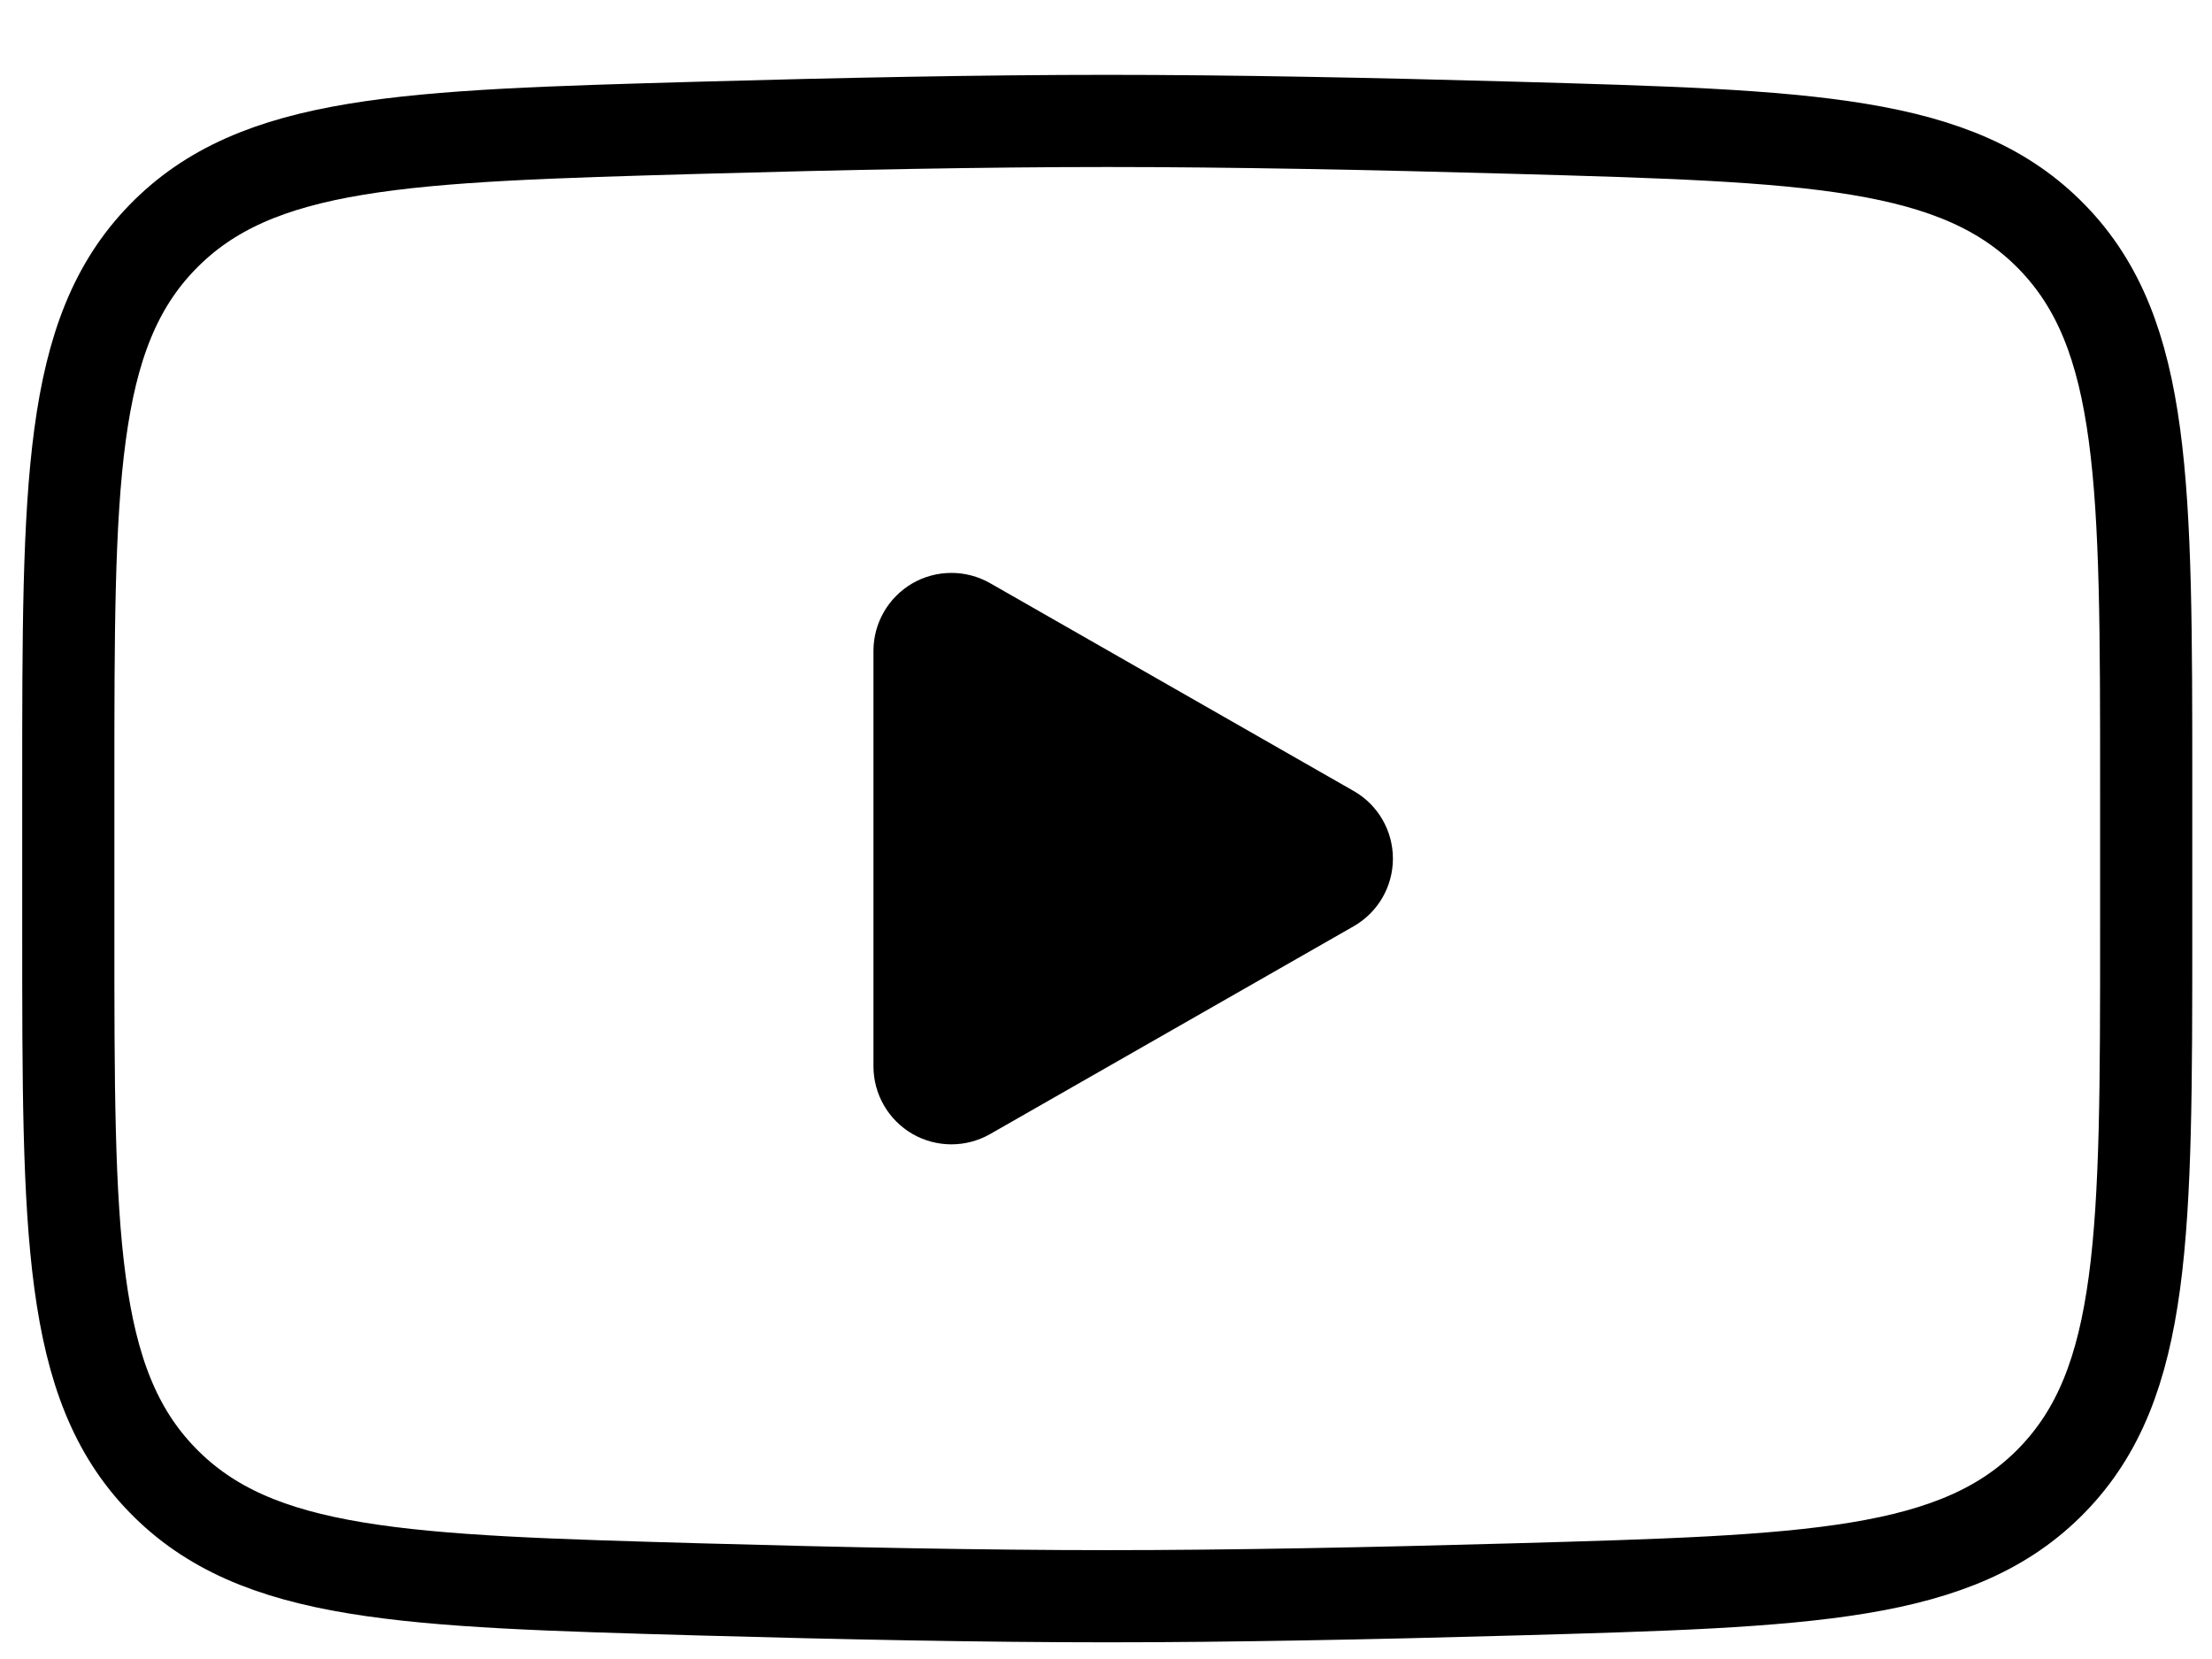
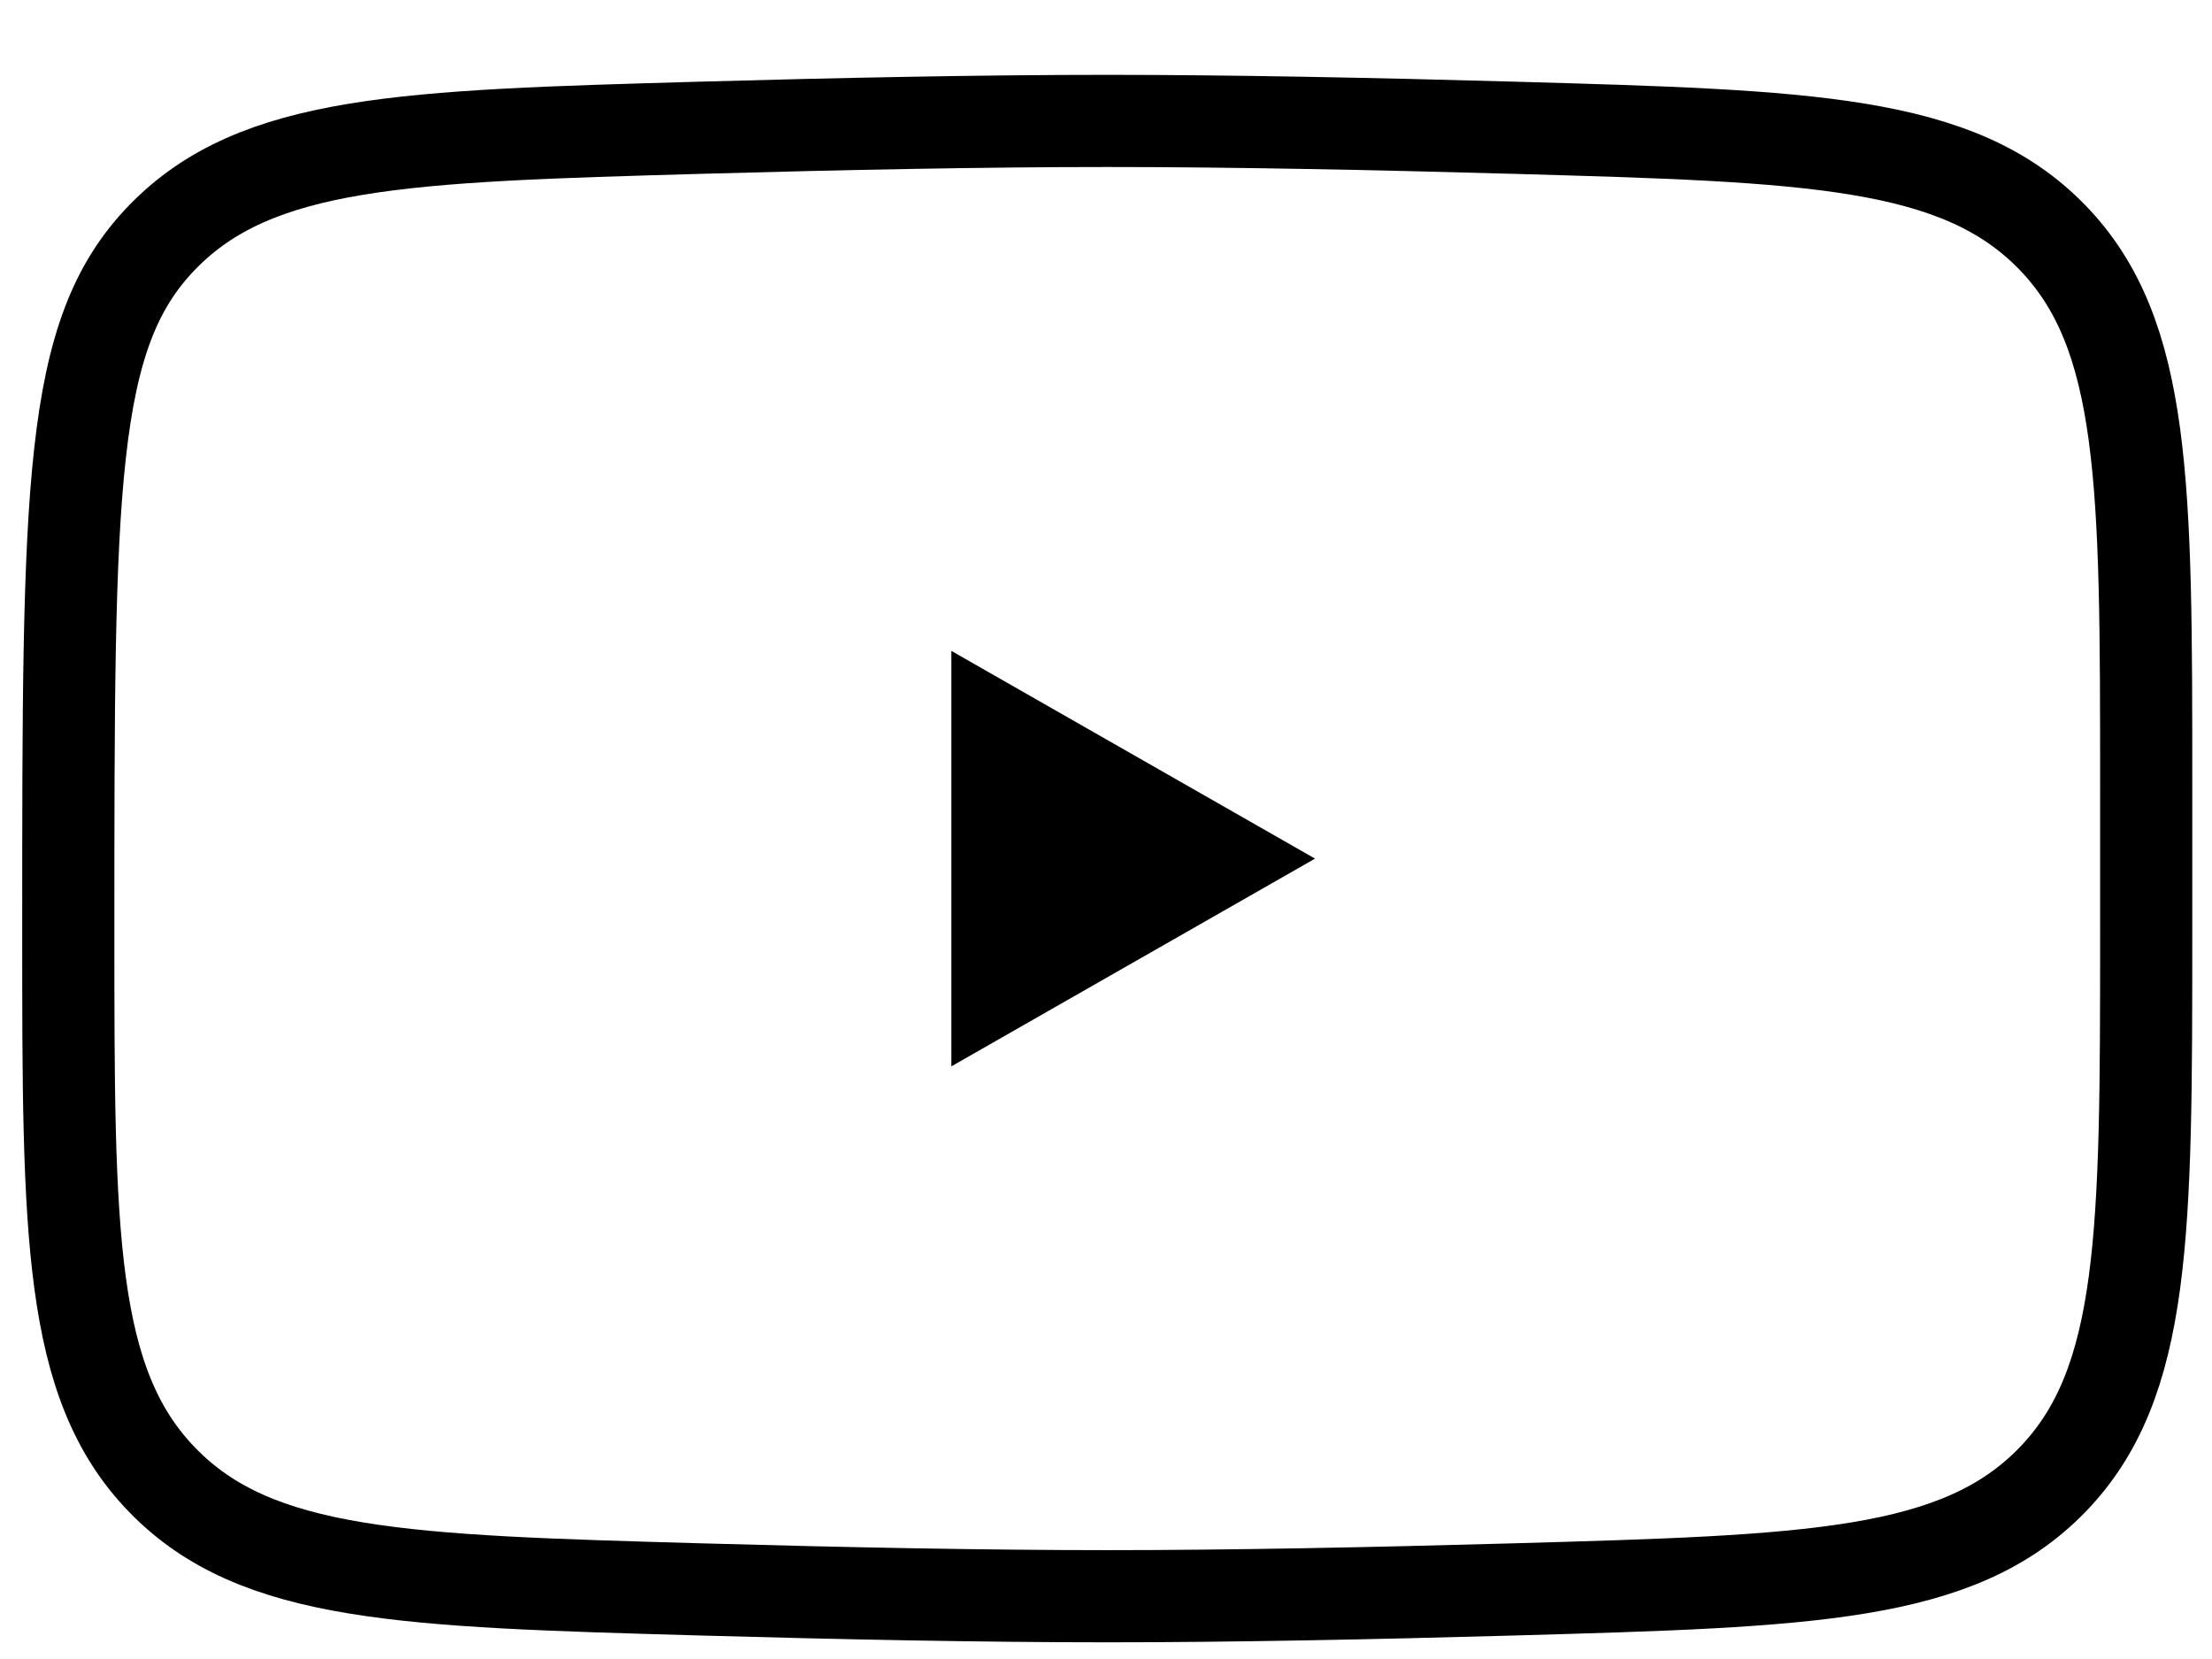
<svg xmlns="http://www.w3.org/2000/svg" width="24" height="18" viewBox="0 0 24 18" fill="none">
-   <path d="M0.741 10.114V8.518C0.741 5.255 0.741 3.623 1.762 2.573C2.782 1.523 4.389 1.477 7.603 1.386C9.126 1.343 10.682 1.312 12.013 1.312C13.345 1.312 14.901 1.343 16.424 1.386C19.637 1.477 21.244 1.523 22.265 2.573C23.286 3.623 23.286 5.255 23.286 8.518V10.114C23.286 13.377 23.286 15.009 22.265 16.059C21.244 17.109 19.637 17.154 16.424 17.245C14.901 17.288 13.345 17.319 12.013 17.319C10.682 17.319 9.126 17.288 7.603 17.245C4.389 17.154 2.782 17.109 1.762 16.059C0.741 15.009 0.741 13.377 0.741 10.114Z" stroke="black" />
+   <path d="M0.741 10.114C0.741 5.255 0.741 3.623 1.762 2.573C2.782 1.523 4.389 1.477 7.603 1.386C9.126 1.343 10.682 1.312 12.013 1.312C13.345 1.312 14.901 1.343 16.424 1.386C19.637 1.477 21.244 1.523 22.265 2.573C23.286 3.623 23.286 5.255 23.286 8.518V10.114C23.286 13.377 23.286 15.009 22.265 16.059C21.244 17.109 19.637 17.154 16.424 17.245C14.901 17.288 13.345 17.319 12.013 17.319C10.682 17.319 9.126 17.288 7.603 17.245C4.389 17.154 2.782 17.109 1.762 16.059C0.741 15.009 0.741 13.377 0.741 10.114Z" stroke="black" />
  <path d="M14.268 9.316L10.322 11.57V7.062L14.268 9.316Z" fill="black" />
-   <path fill-rule="evenodd" clip-rule="evenodd" d="M9.898 6.33C10.159 6.179 10.48 6.178 10.742 6.327L14.687 8.582C14.951 8.732 15.113 9.013 15.113 9.316C15.113 9.619 14.951 9.899 14.687 10.05L10.742 12.305C10.48 12.454 10.159 12.453 9.898 12.302C9.638 12.15 9.477 11.872 9.477 11.57V7.061C9.477 6.76 9.638 6.482 9.898 6.33ZM11.168 8.518V10.114L12.564 9.316L11.168 8.518Z" fill="black" />
</svg>